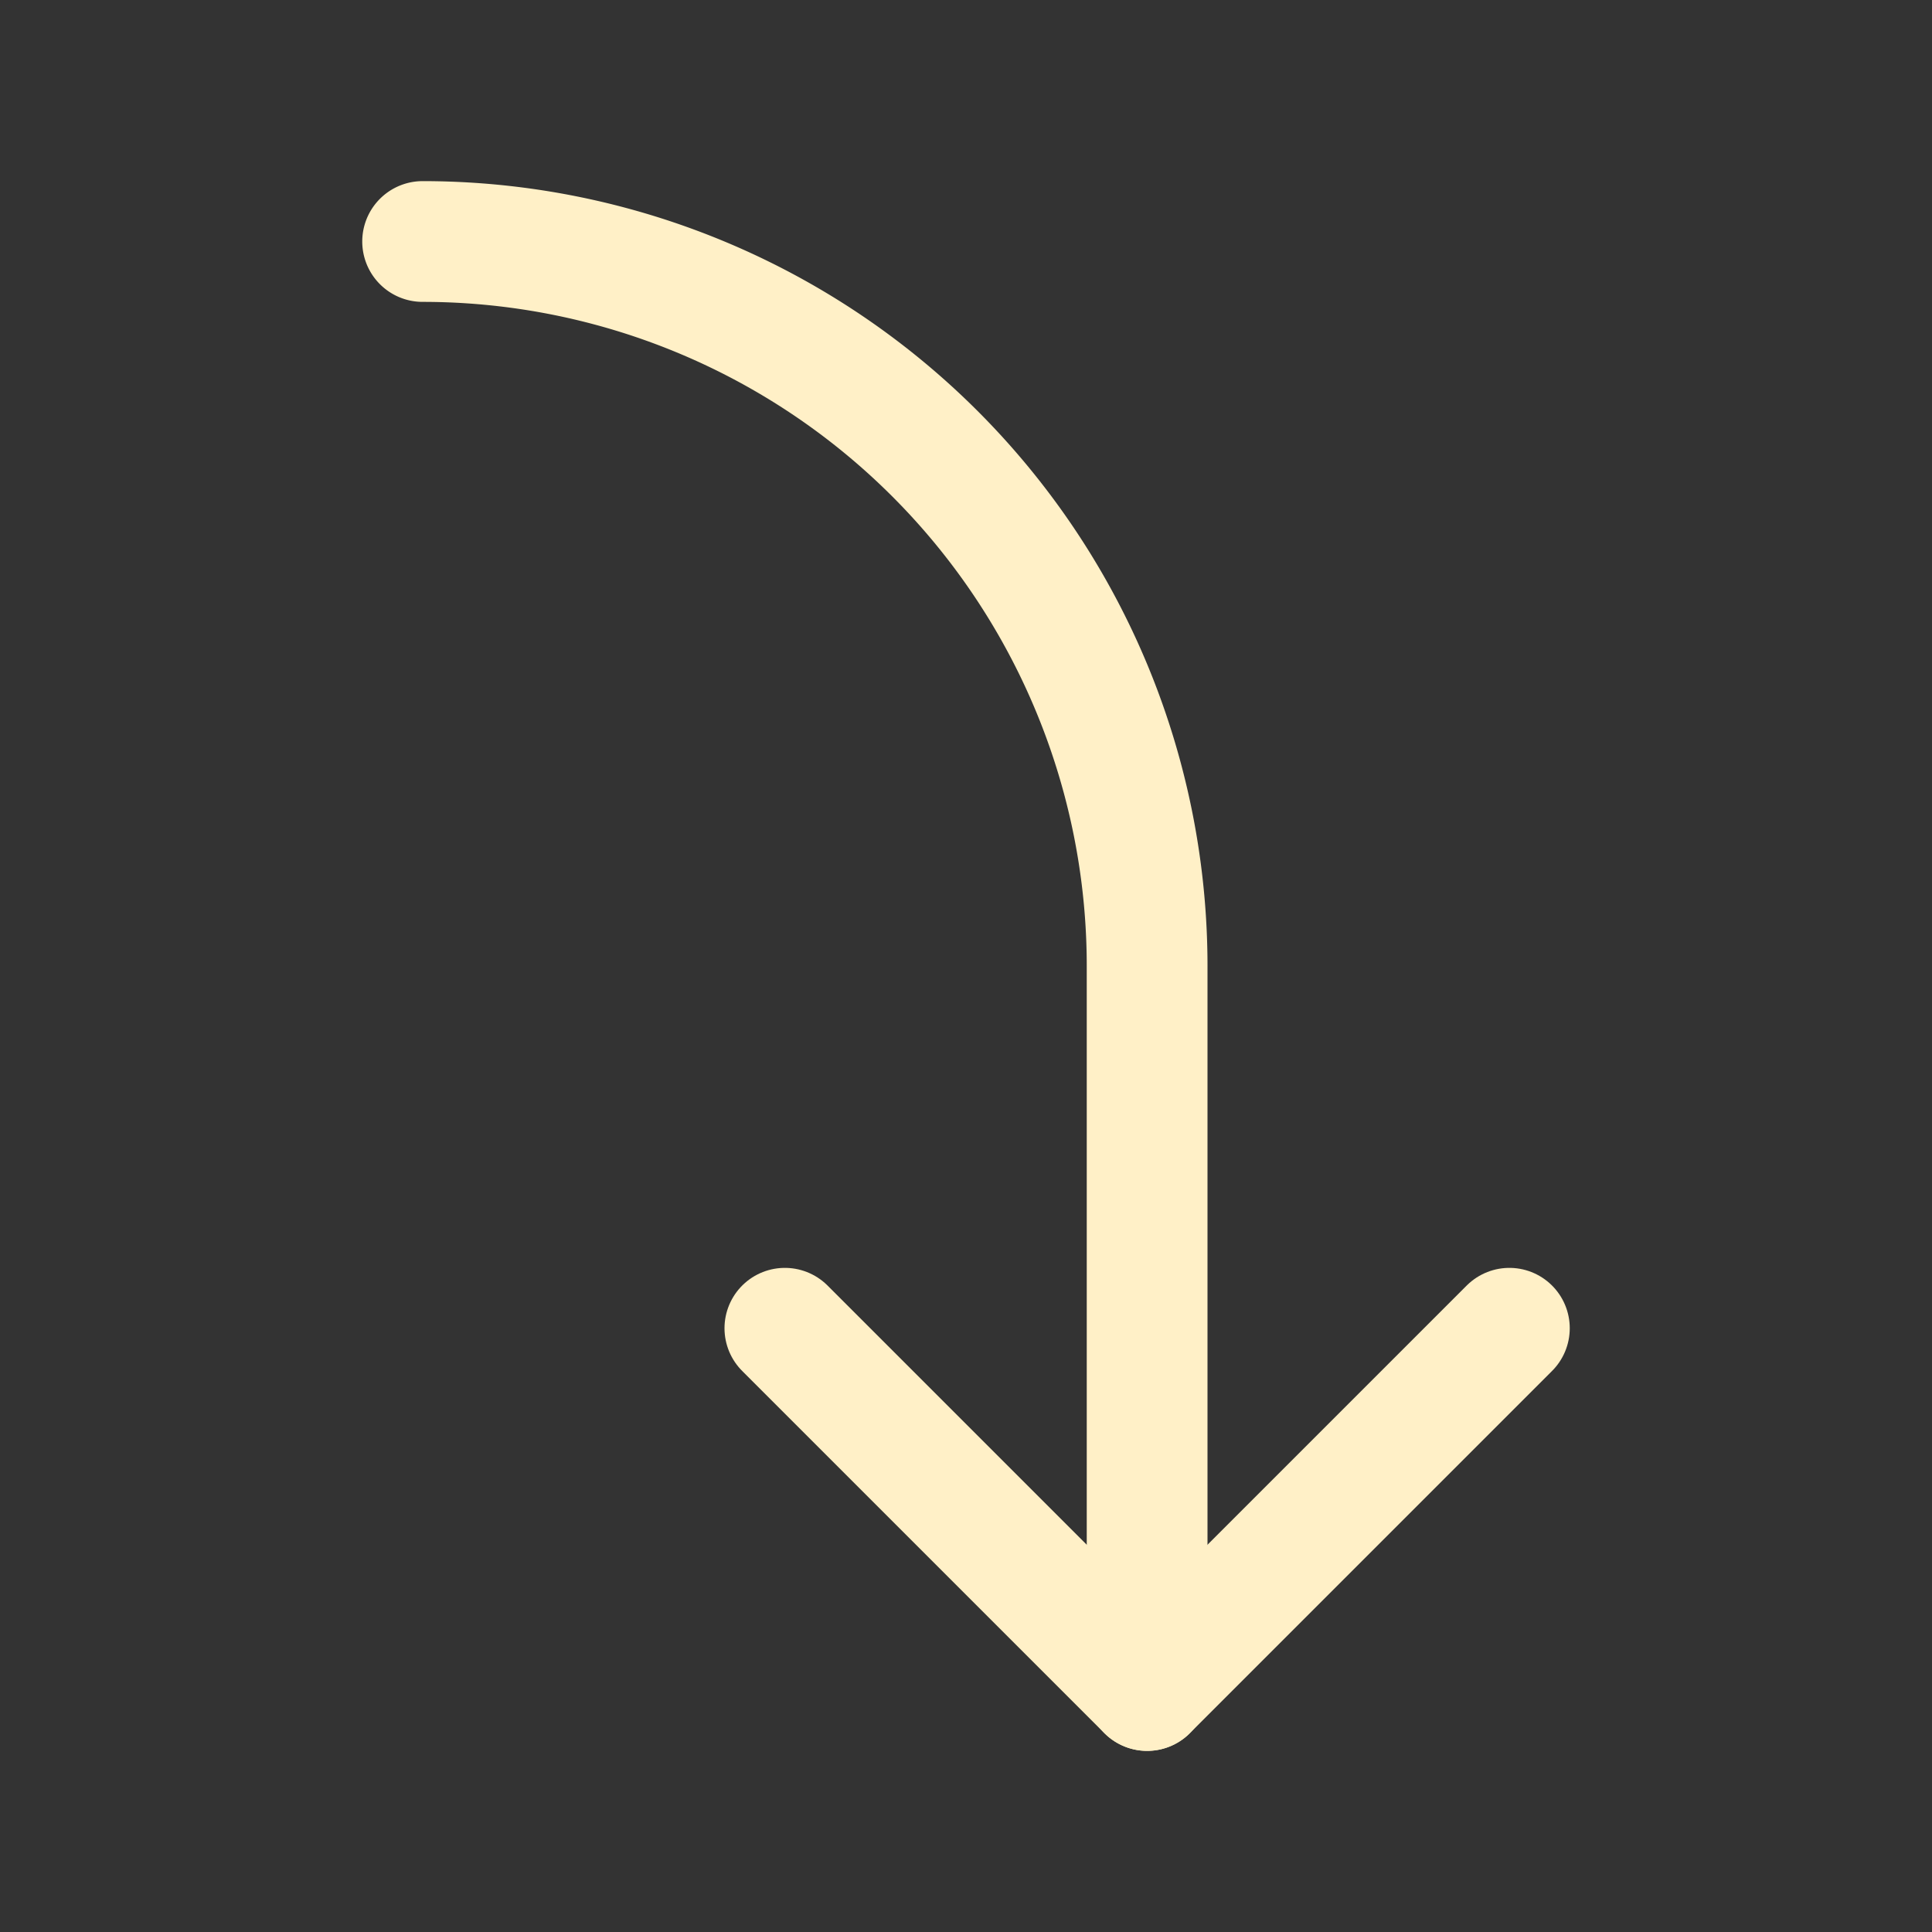
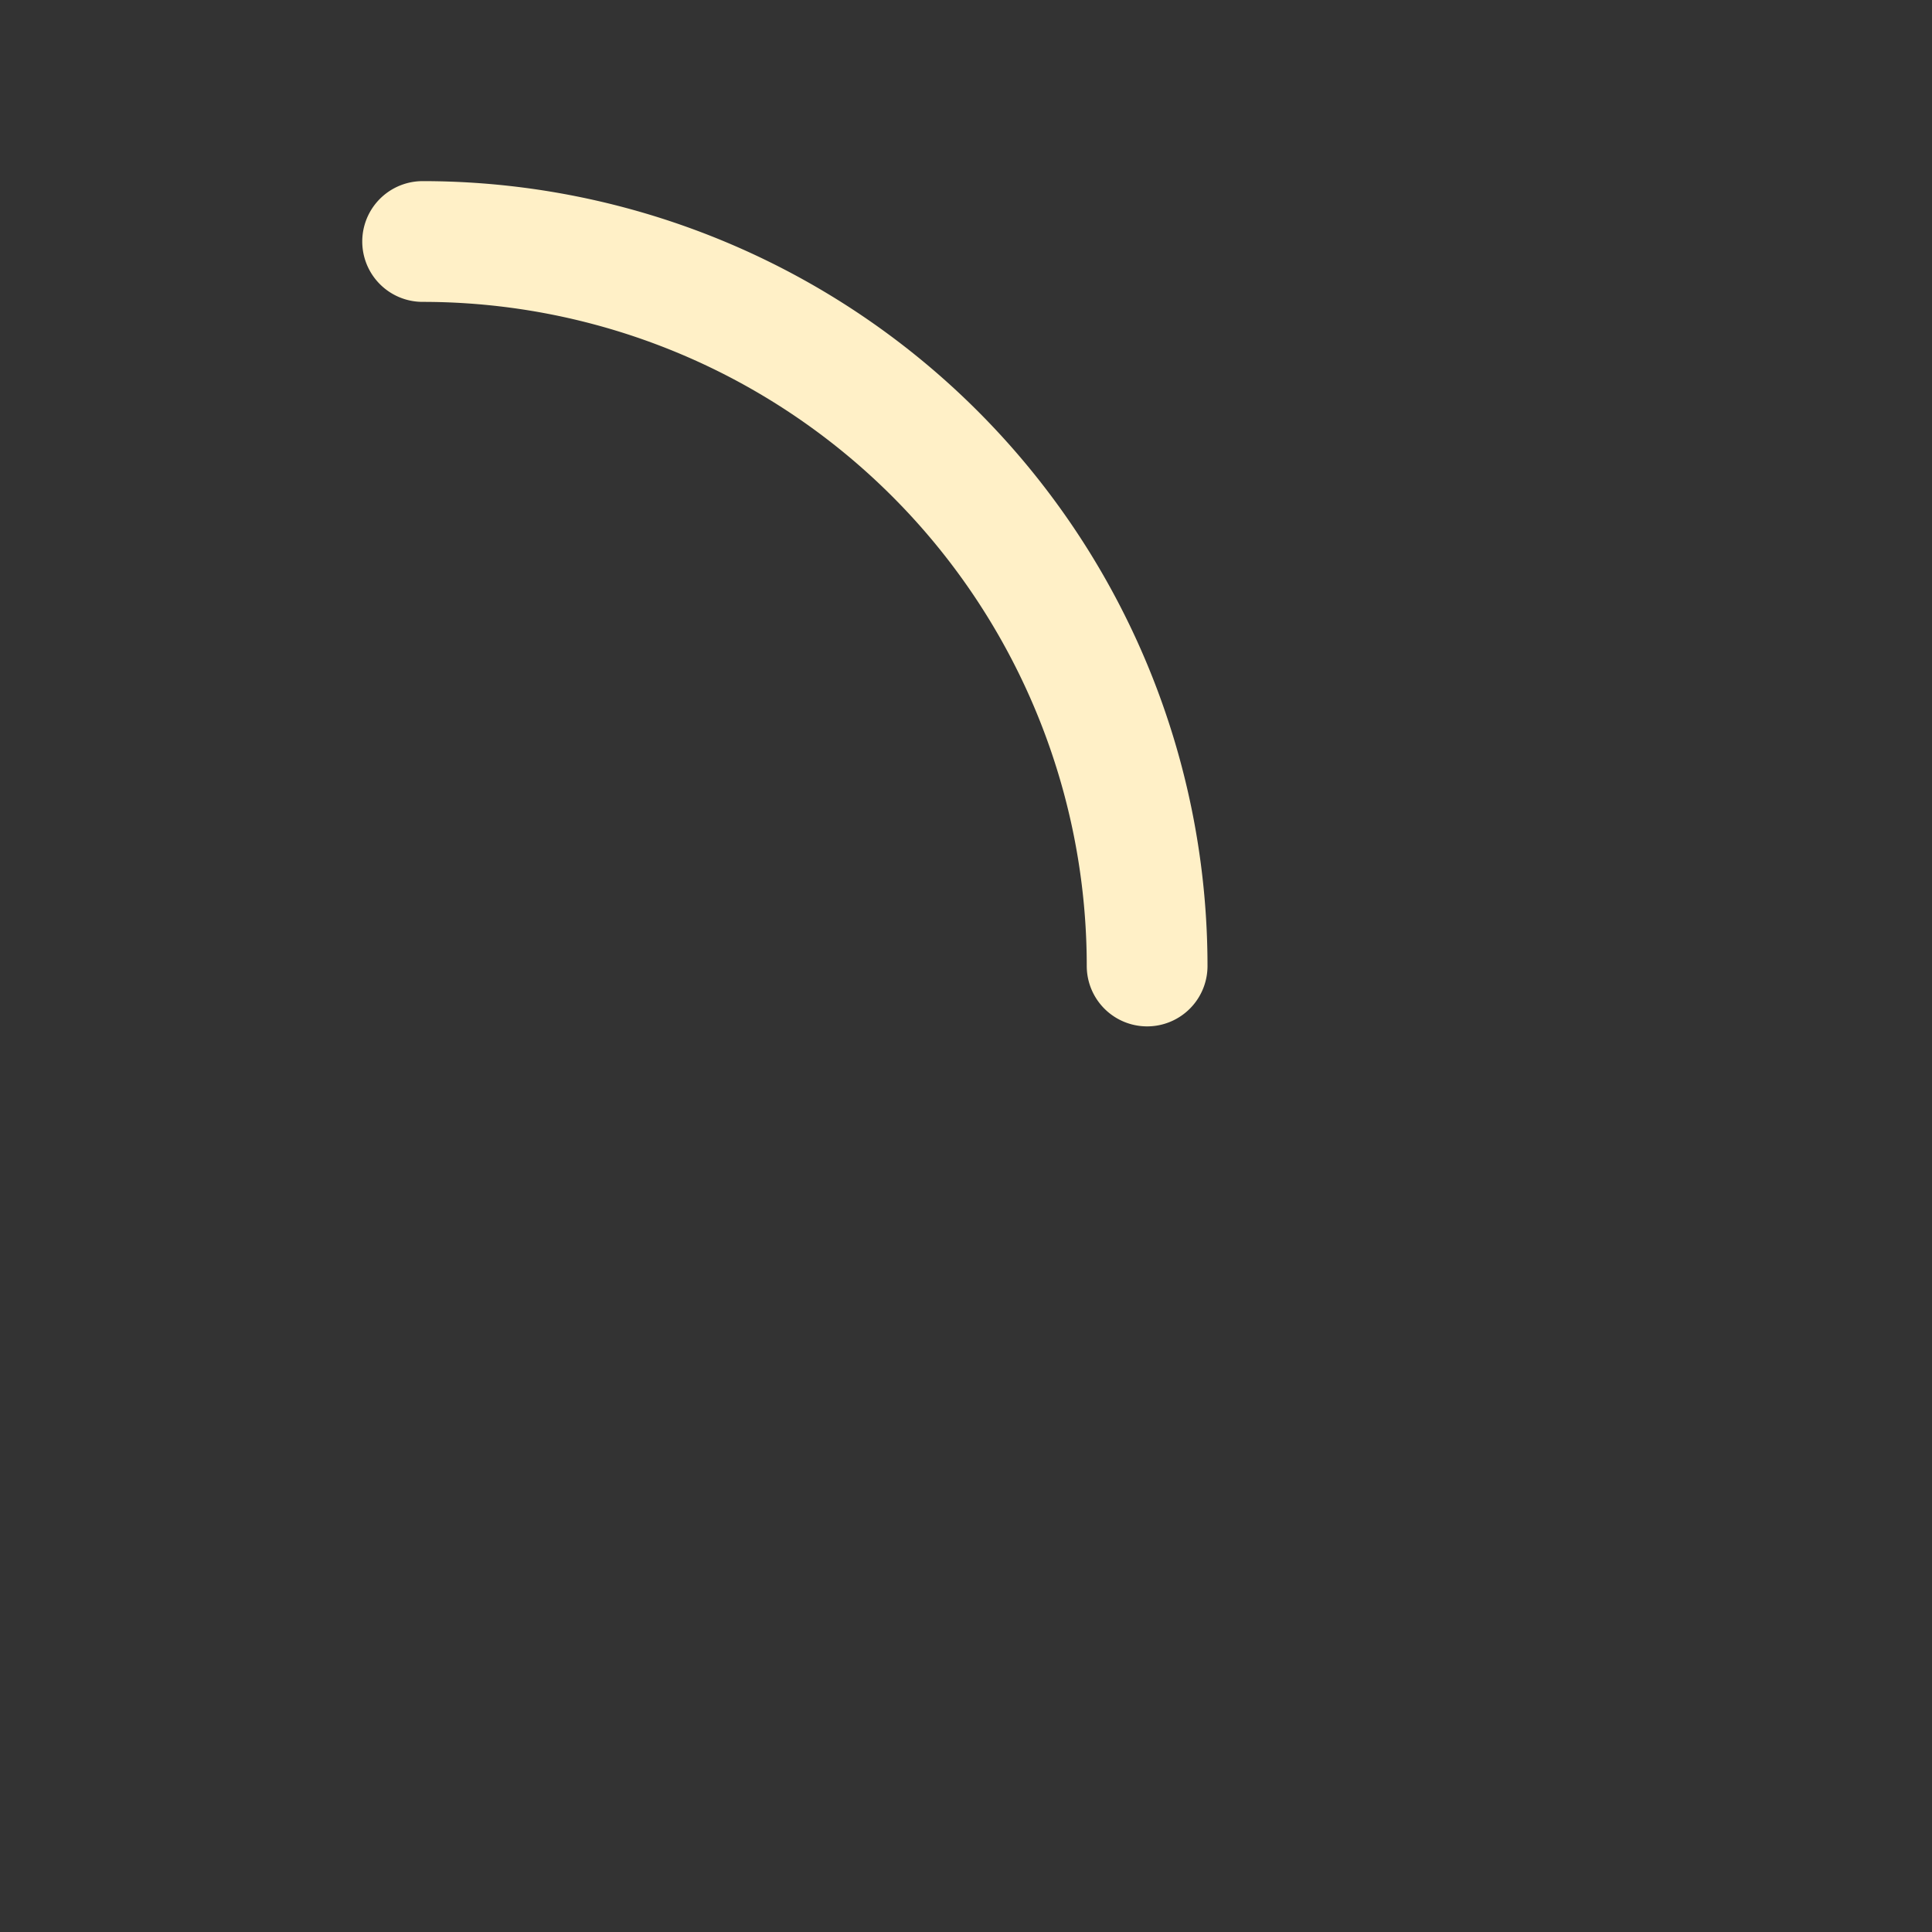
<svg xmlns="http://www.w3.org/2000/svg" viewBox="0 0 256 256">
  <rect x="0" y="0" width="256" height="256" fill="#333333" stroke="none" />
  <rect fill="none" height="256" width="256" />
-   <polyline fill="none" points="104 176 152 224 200 176" stroke="#fff0c7" stroke-linecap="round" stroke-linejoin="round" stroke-width="16px" original-stroke="#7acfde" />
-   <path d="M56,32a96,96,0,0,1,96,96v96" fill="none" stroke="#fff0c7" stroke-linecap="round" stroke-linejoin="round" stroke-width="16px" original-stroke="#7acfde" />
+   <path d="M56,32a96,96,0,0,1,96,96" fill="none" stroke="#fff0c7" stroke-linecap="round" stroke-linejoin="round" stroke-width="16px" original-stroke="#7acfde" />
</svg>